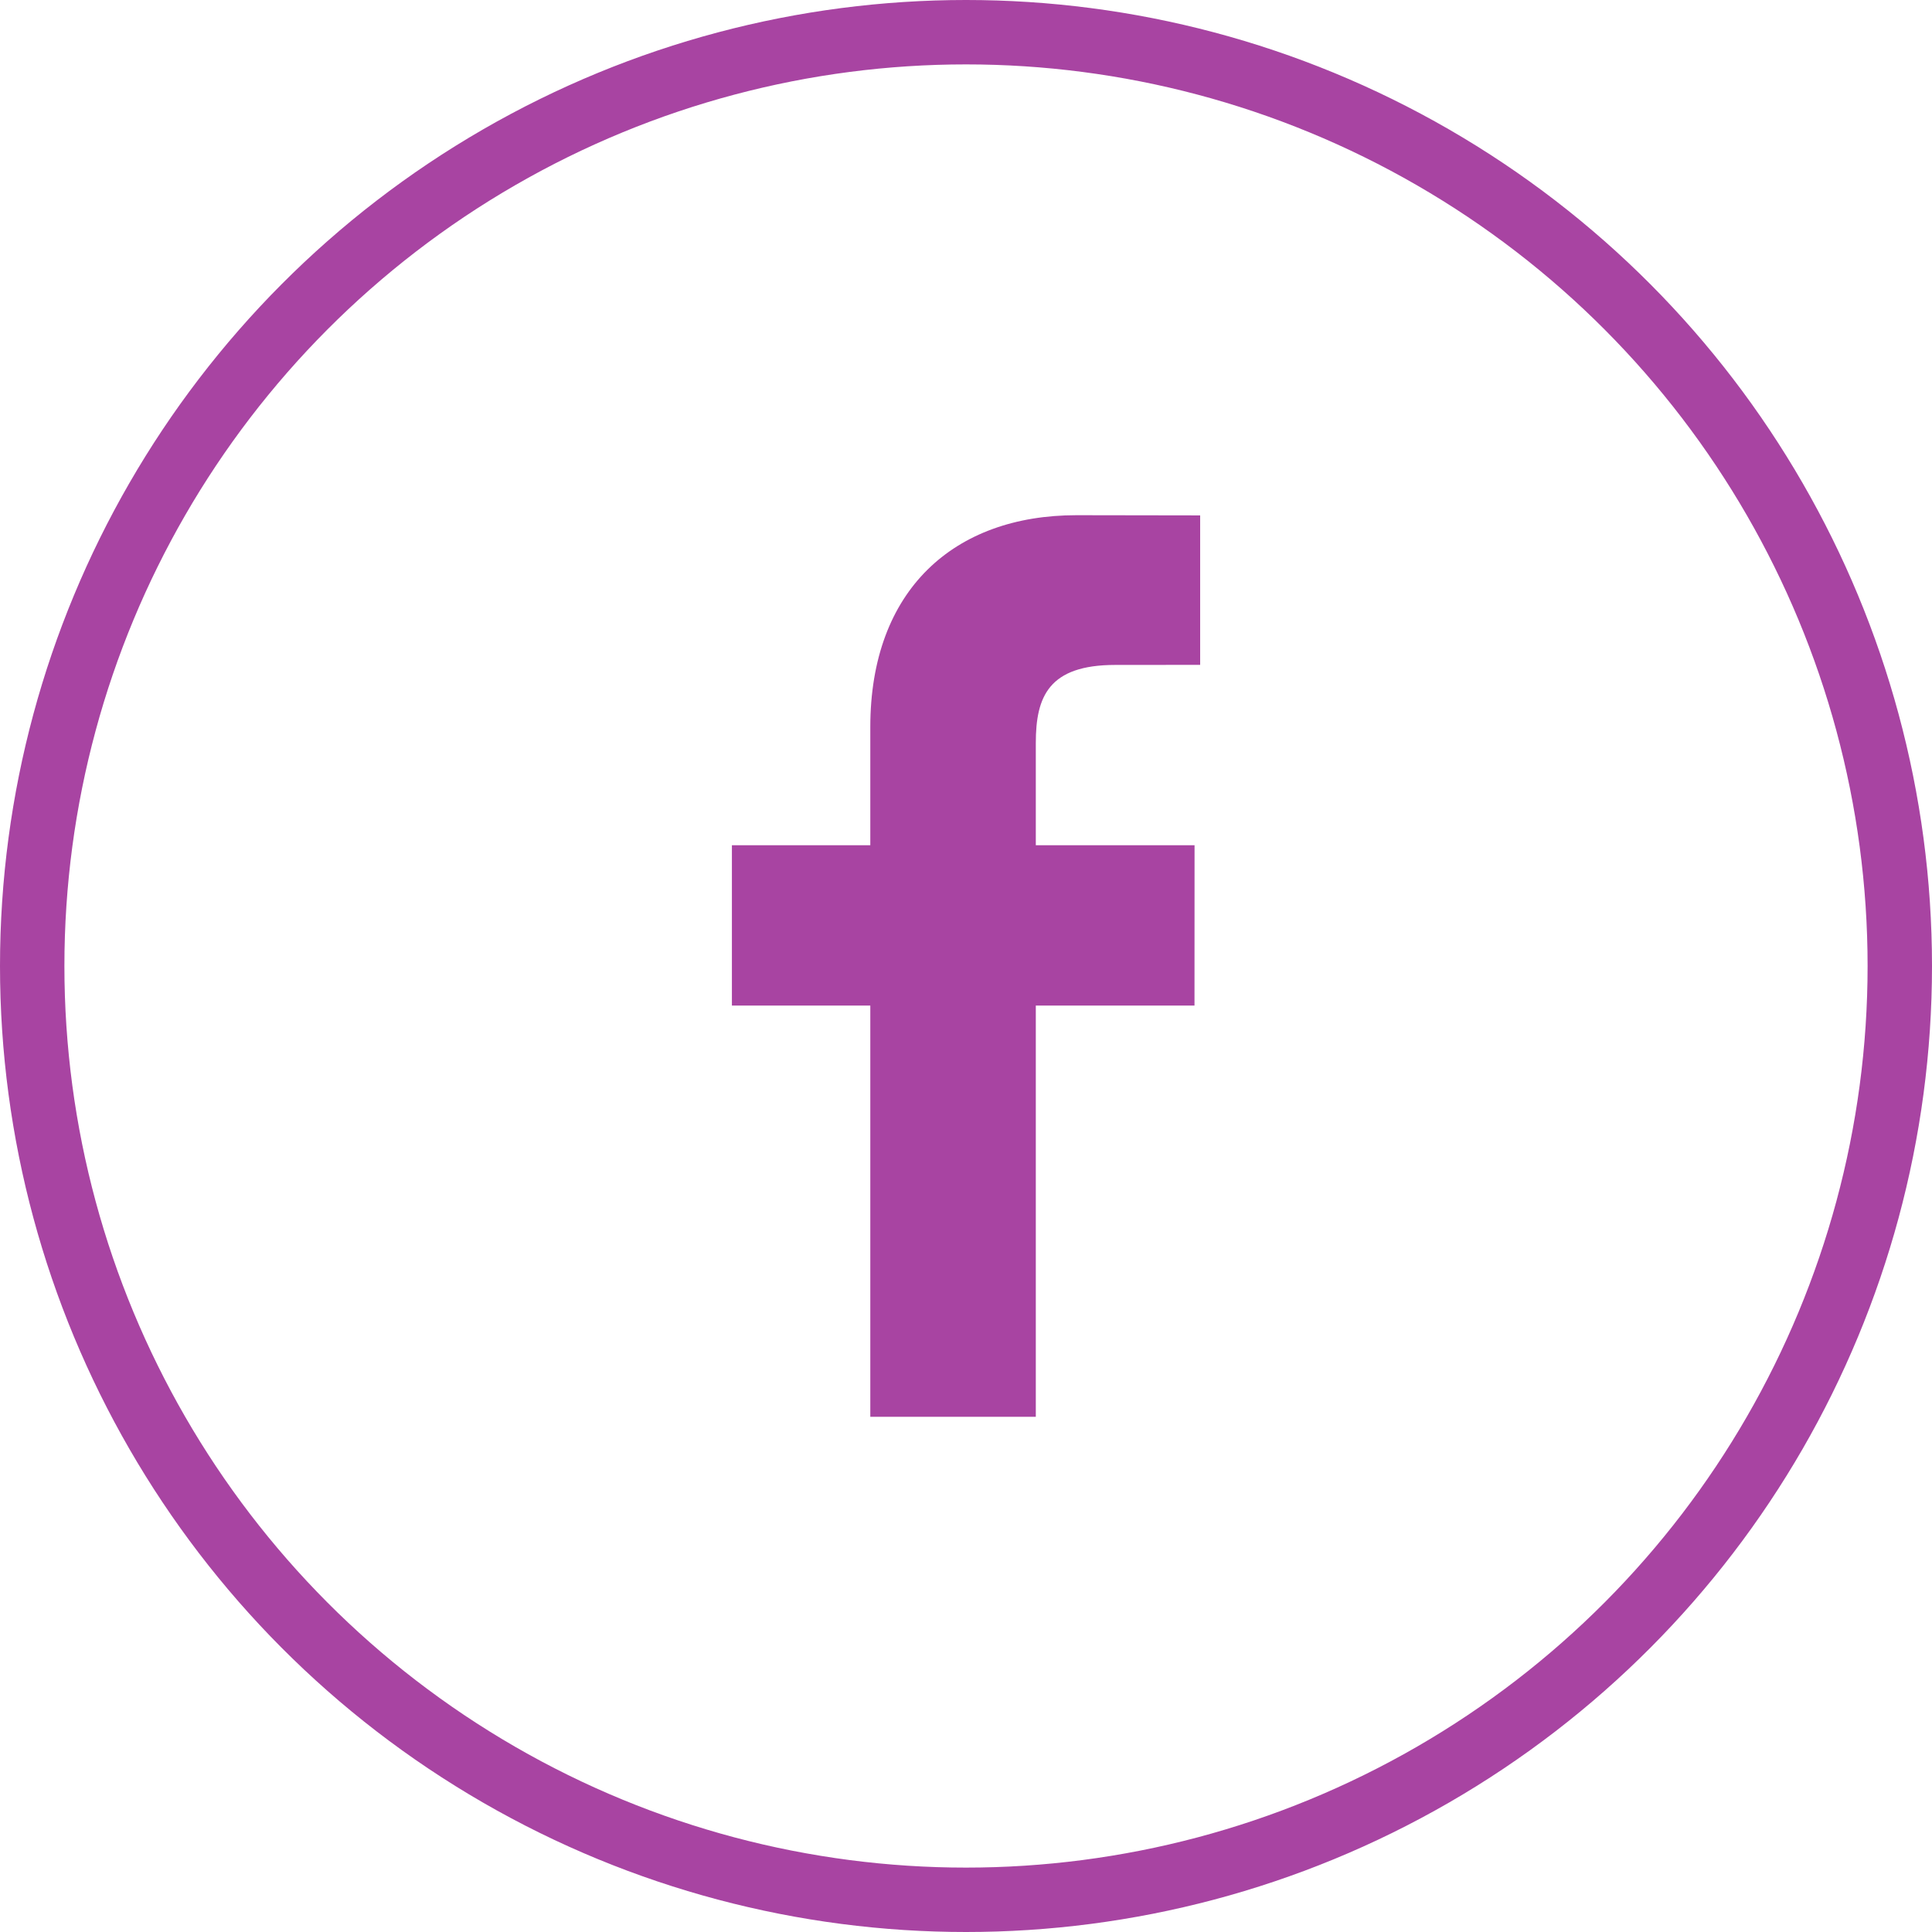
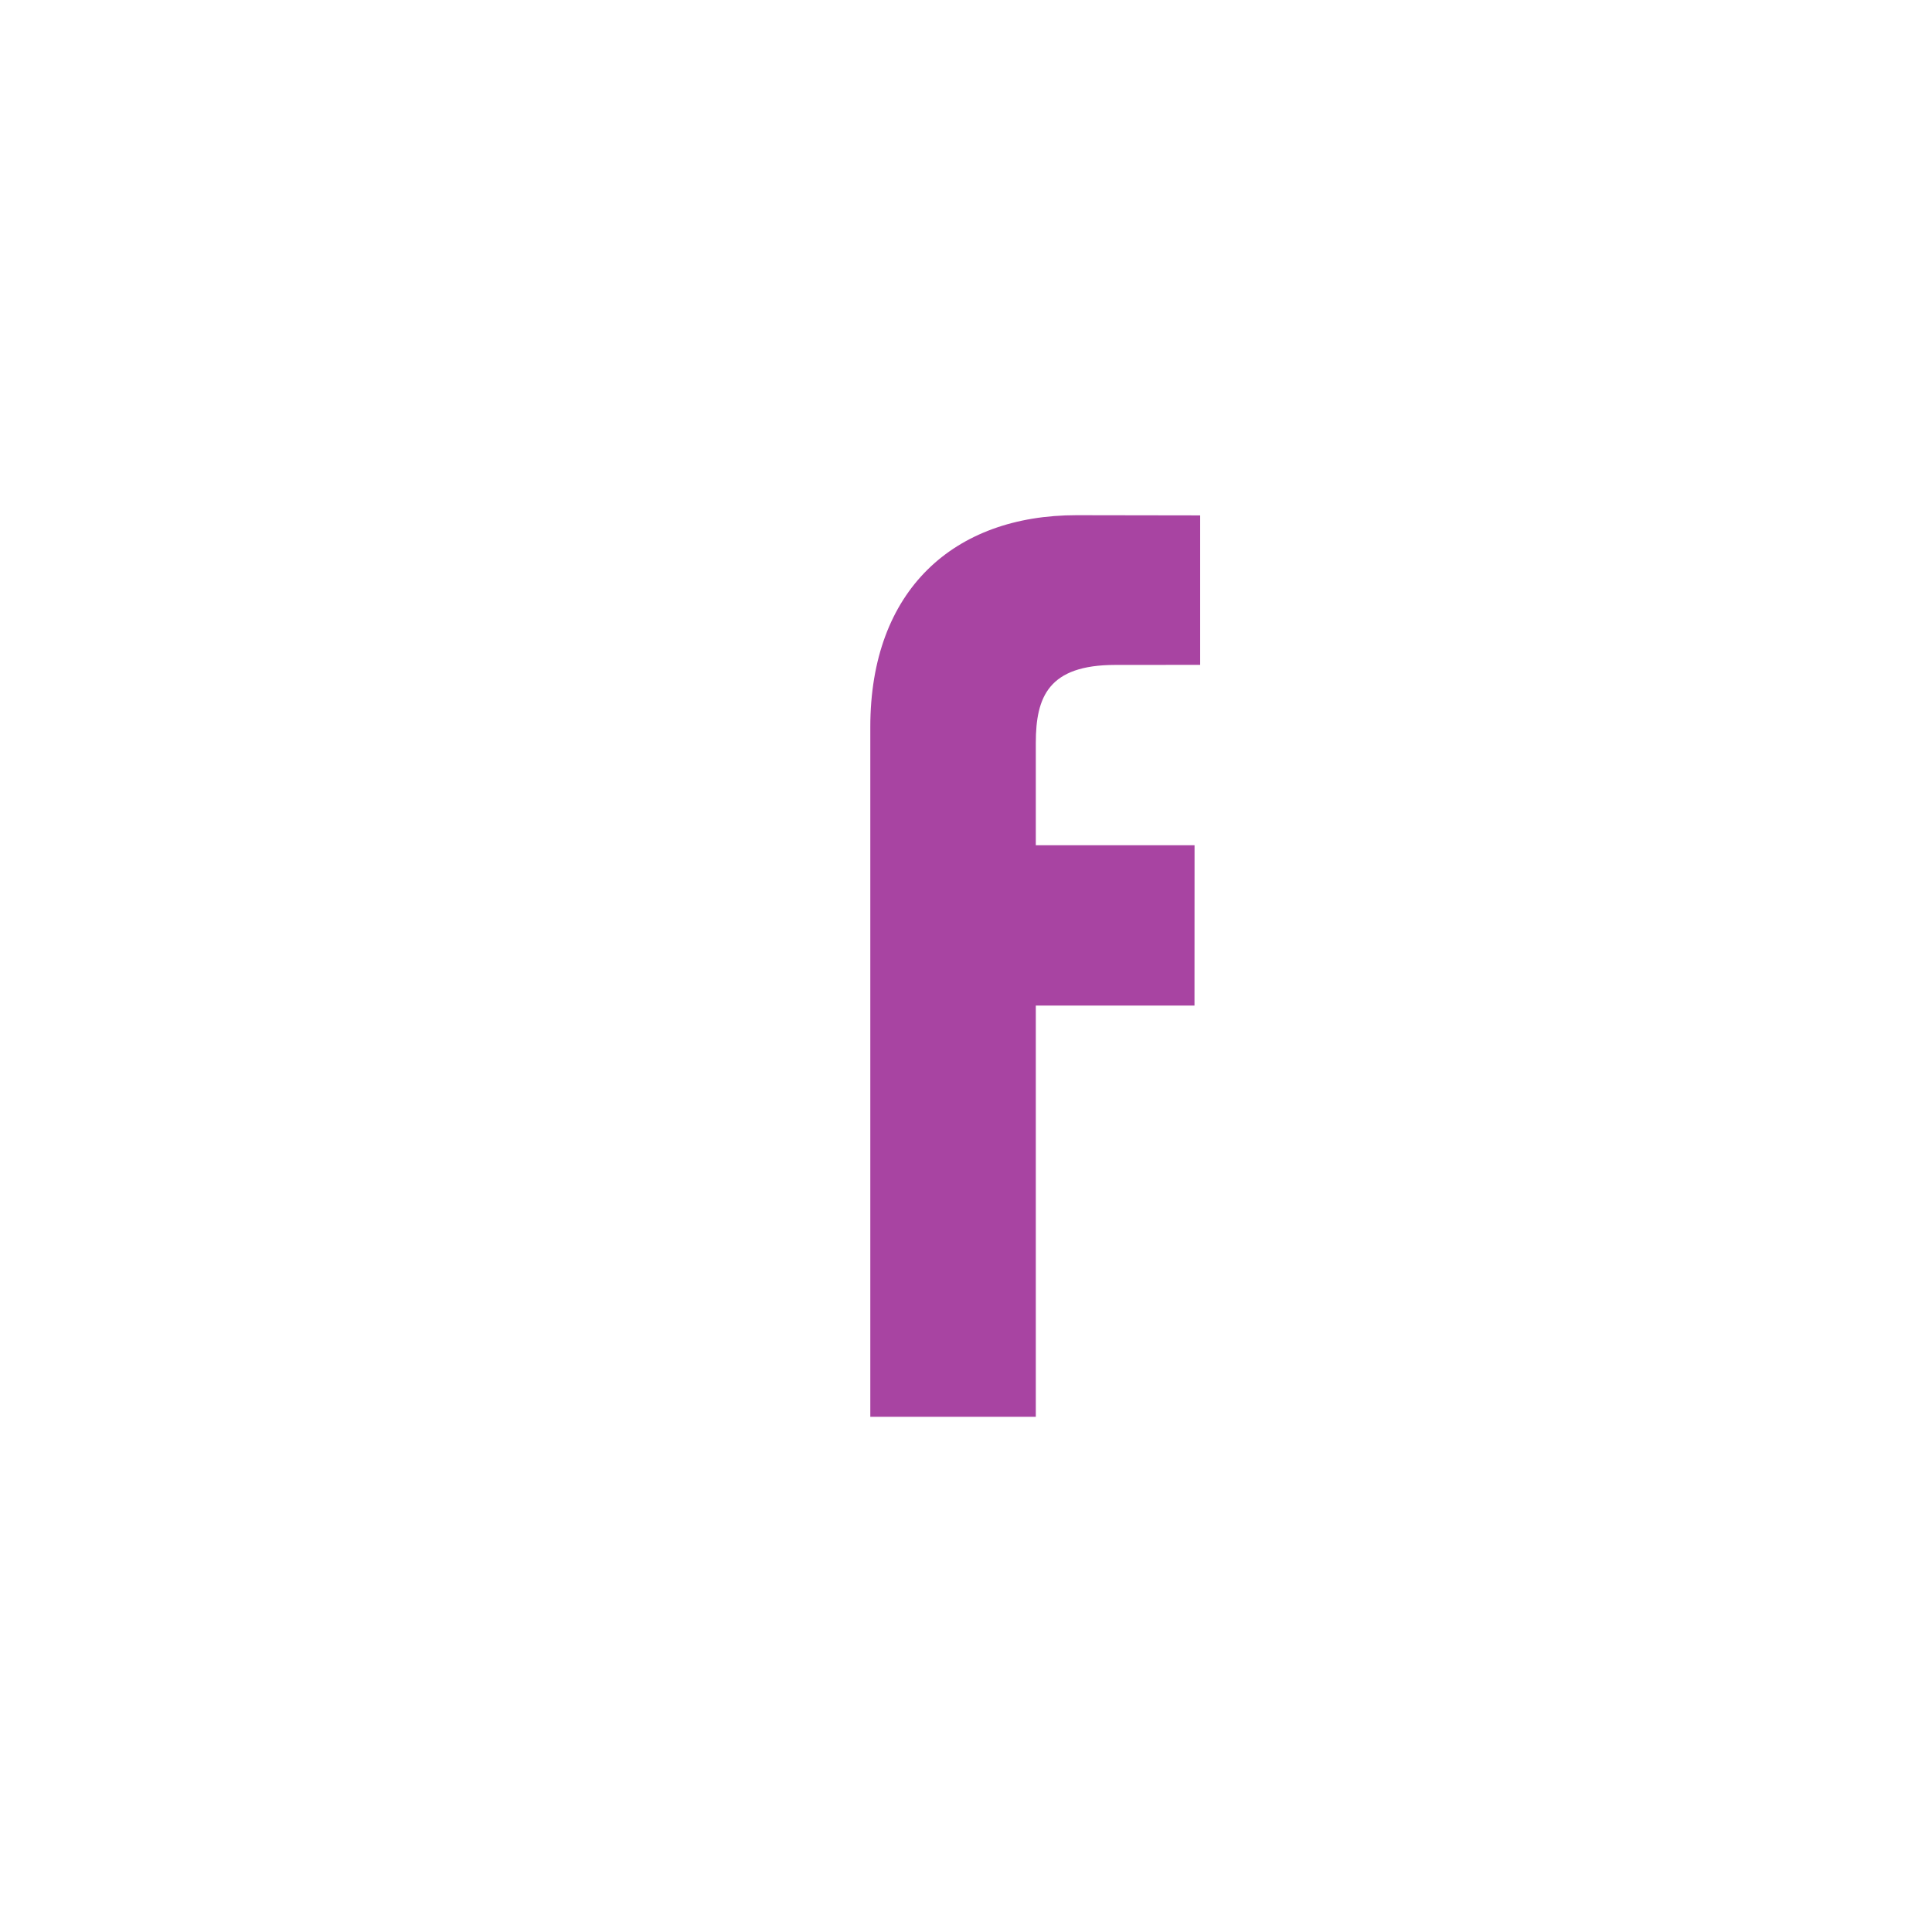
<svg xmlns="http://www.w3.org/2000/svg" width="30" height="30" viewBox="0 0 30 30" fill="none">
-   <circle cx="15" cy="15" r="14.5" stroke="#A844A2" />
-   <path d="M18.636 10.324L17.318 10.325C16.285 10.325 16.084 10.816 16.084 11.536V13.125H18.549L18.548 15.614H16.084V22H13.514V15.614H11.365V13.125H13.514V11.29C13.514 9.16 14.815 8 16.715 8L18.636 8.003L18.636 10.324Z" fill="#A844A2" />
+   <path d="M18.636 10.324L17.318 10.325C16.285 10.325 16.084 10.816 16.084 11.536V13.125H18.549L18.548 15.614H16.084V22H13.514V15.614H11.365H13.514V11.29C13.514 9.16 14.815 8 16.715 8L18.636 8.003L18.636 10.324Z" fill="#A844A2" />
</svg>